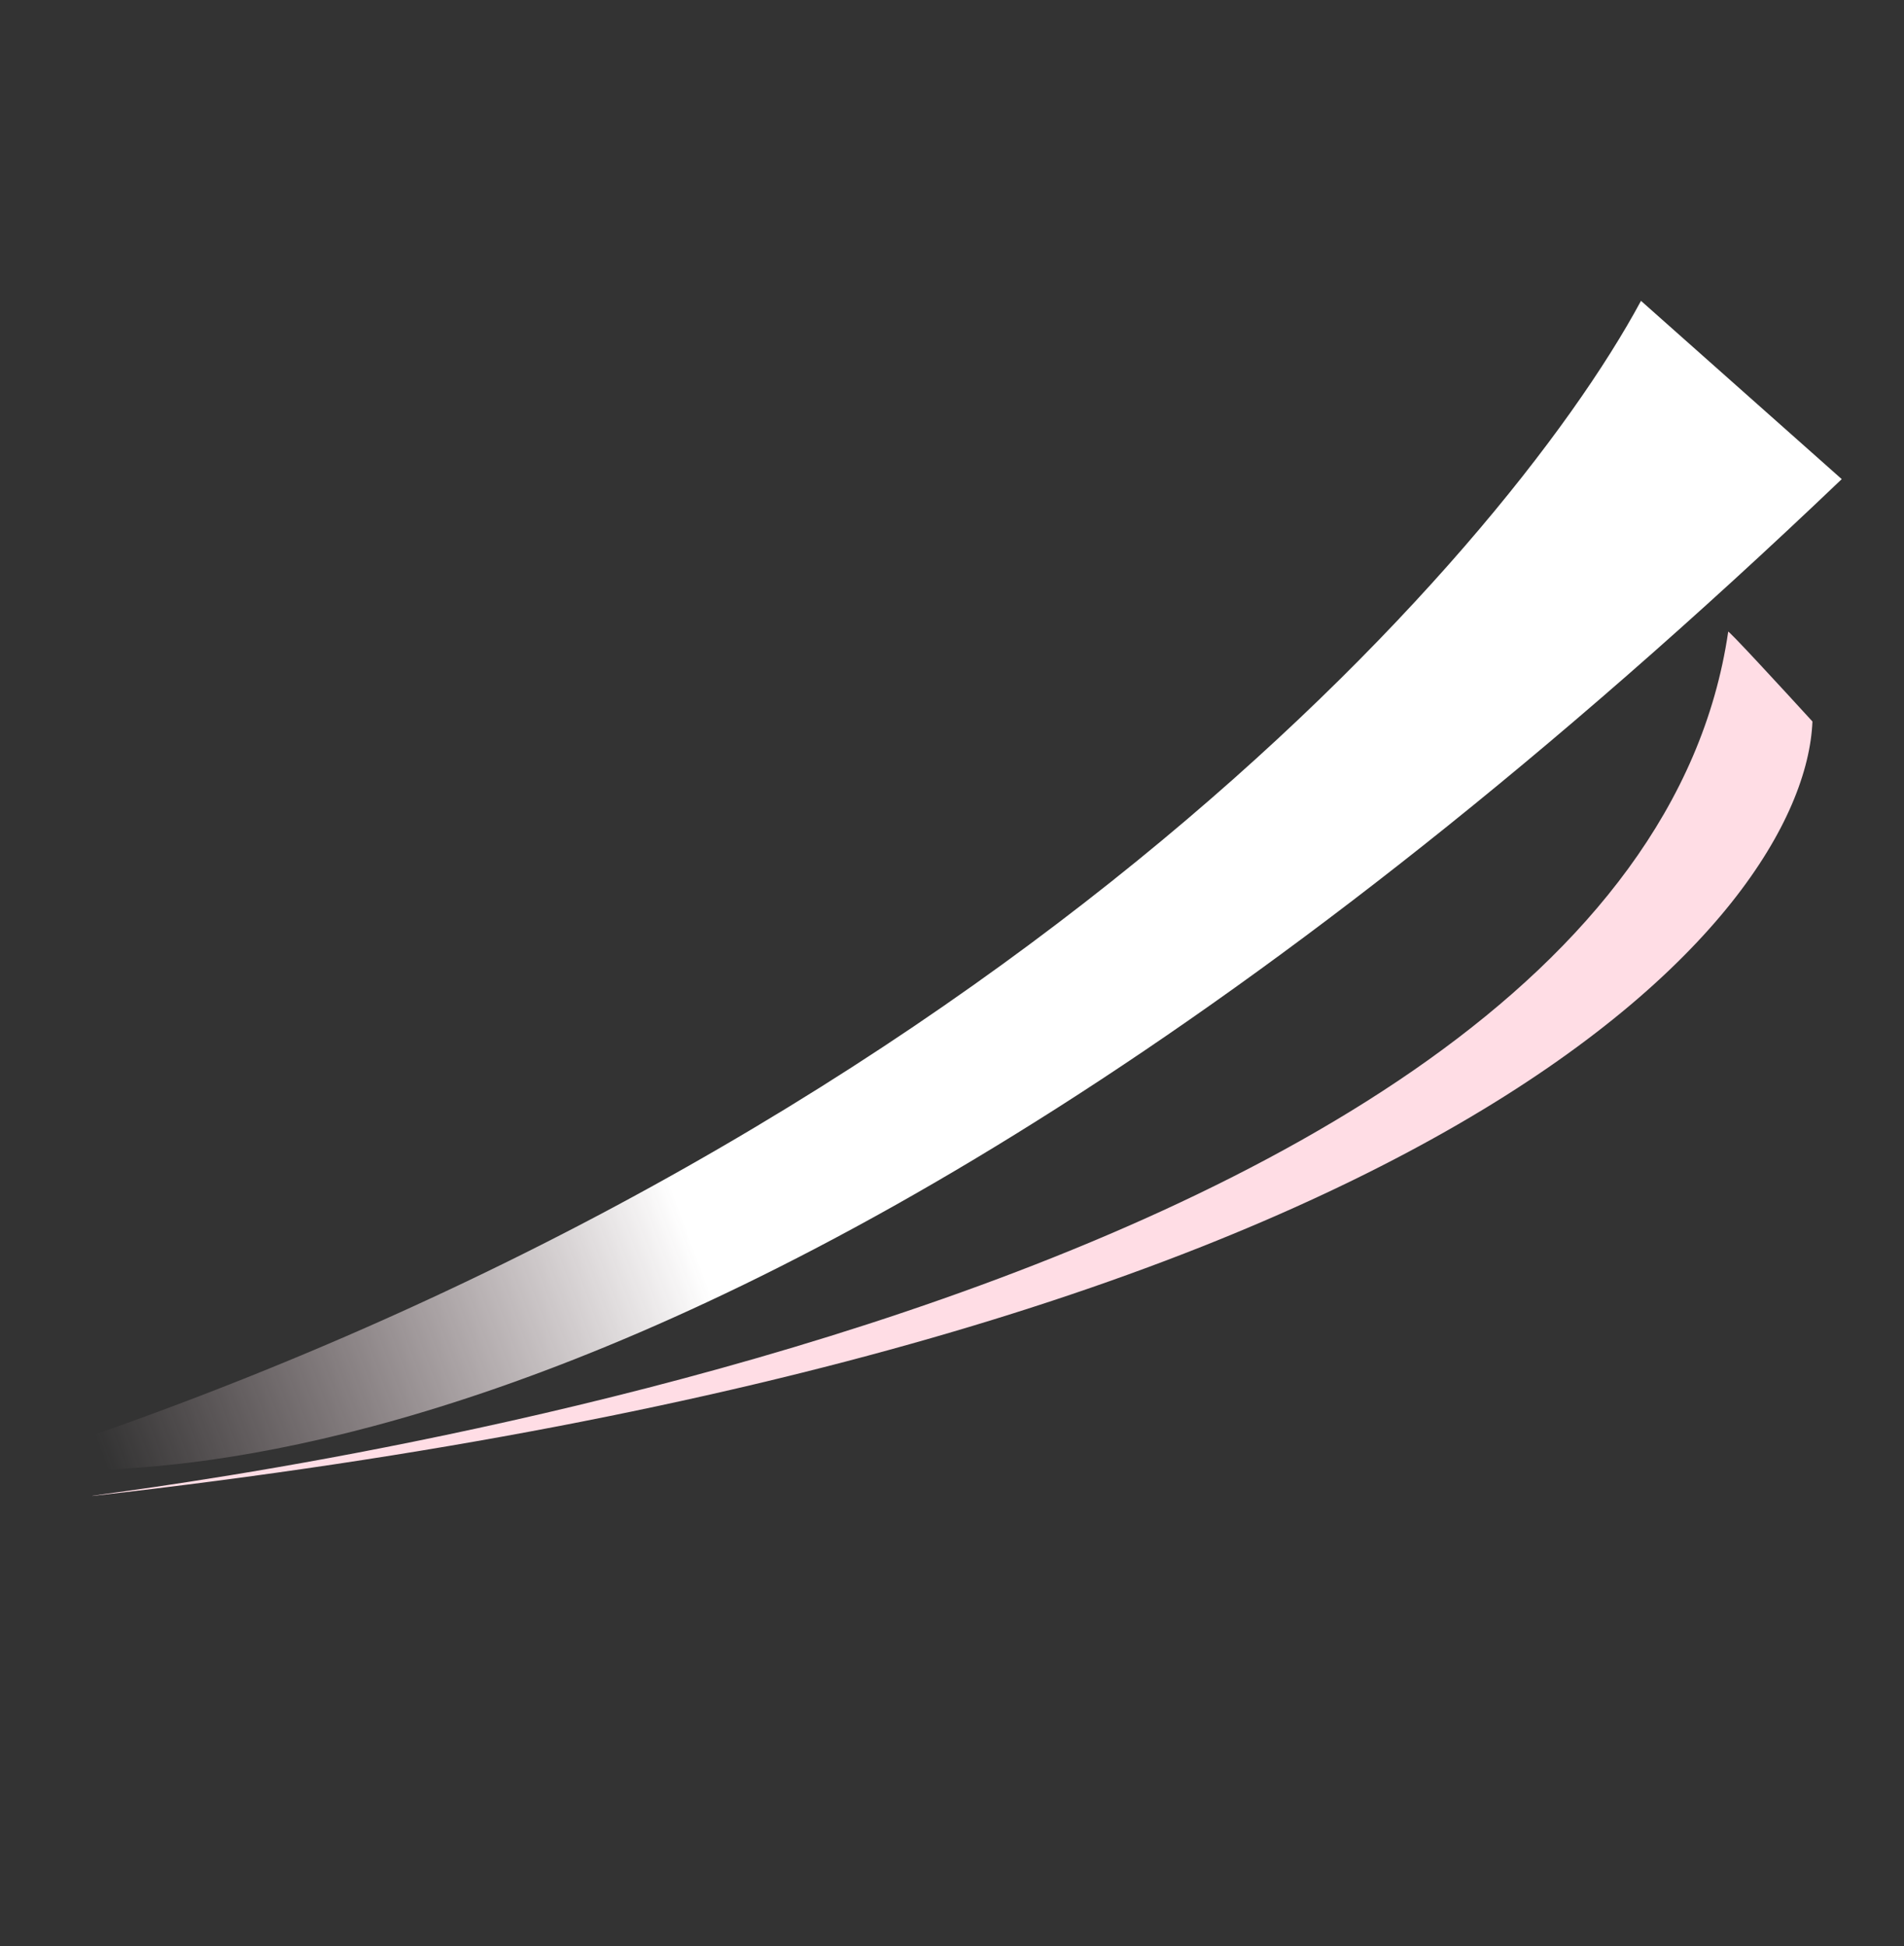
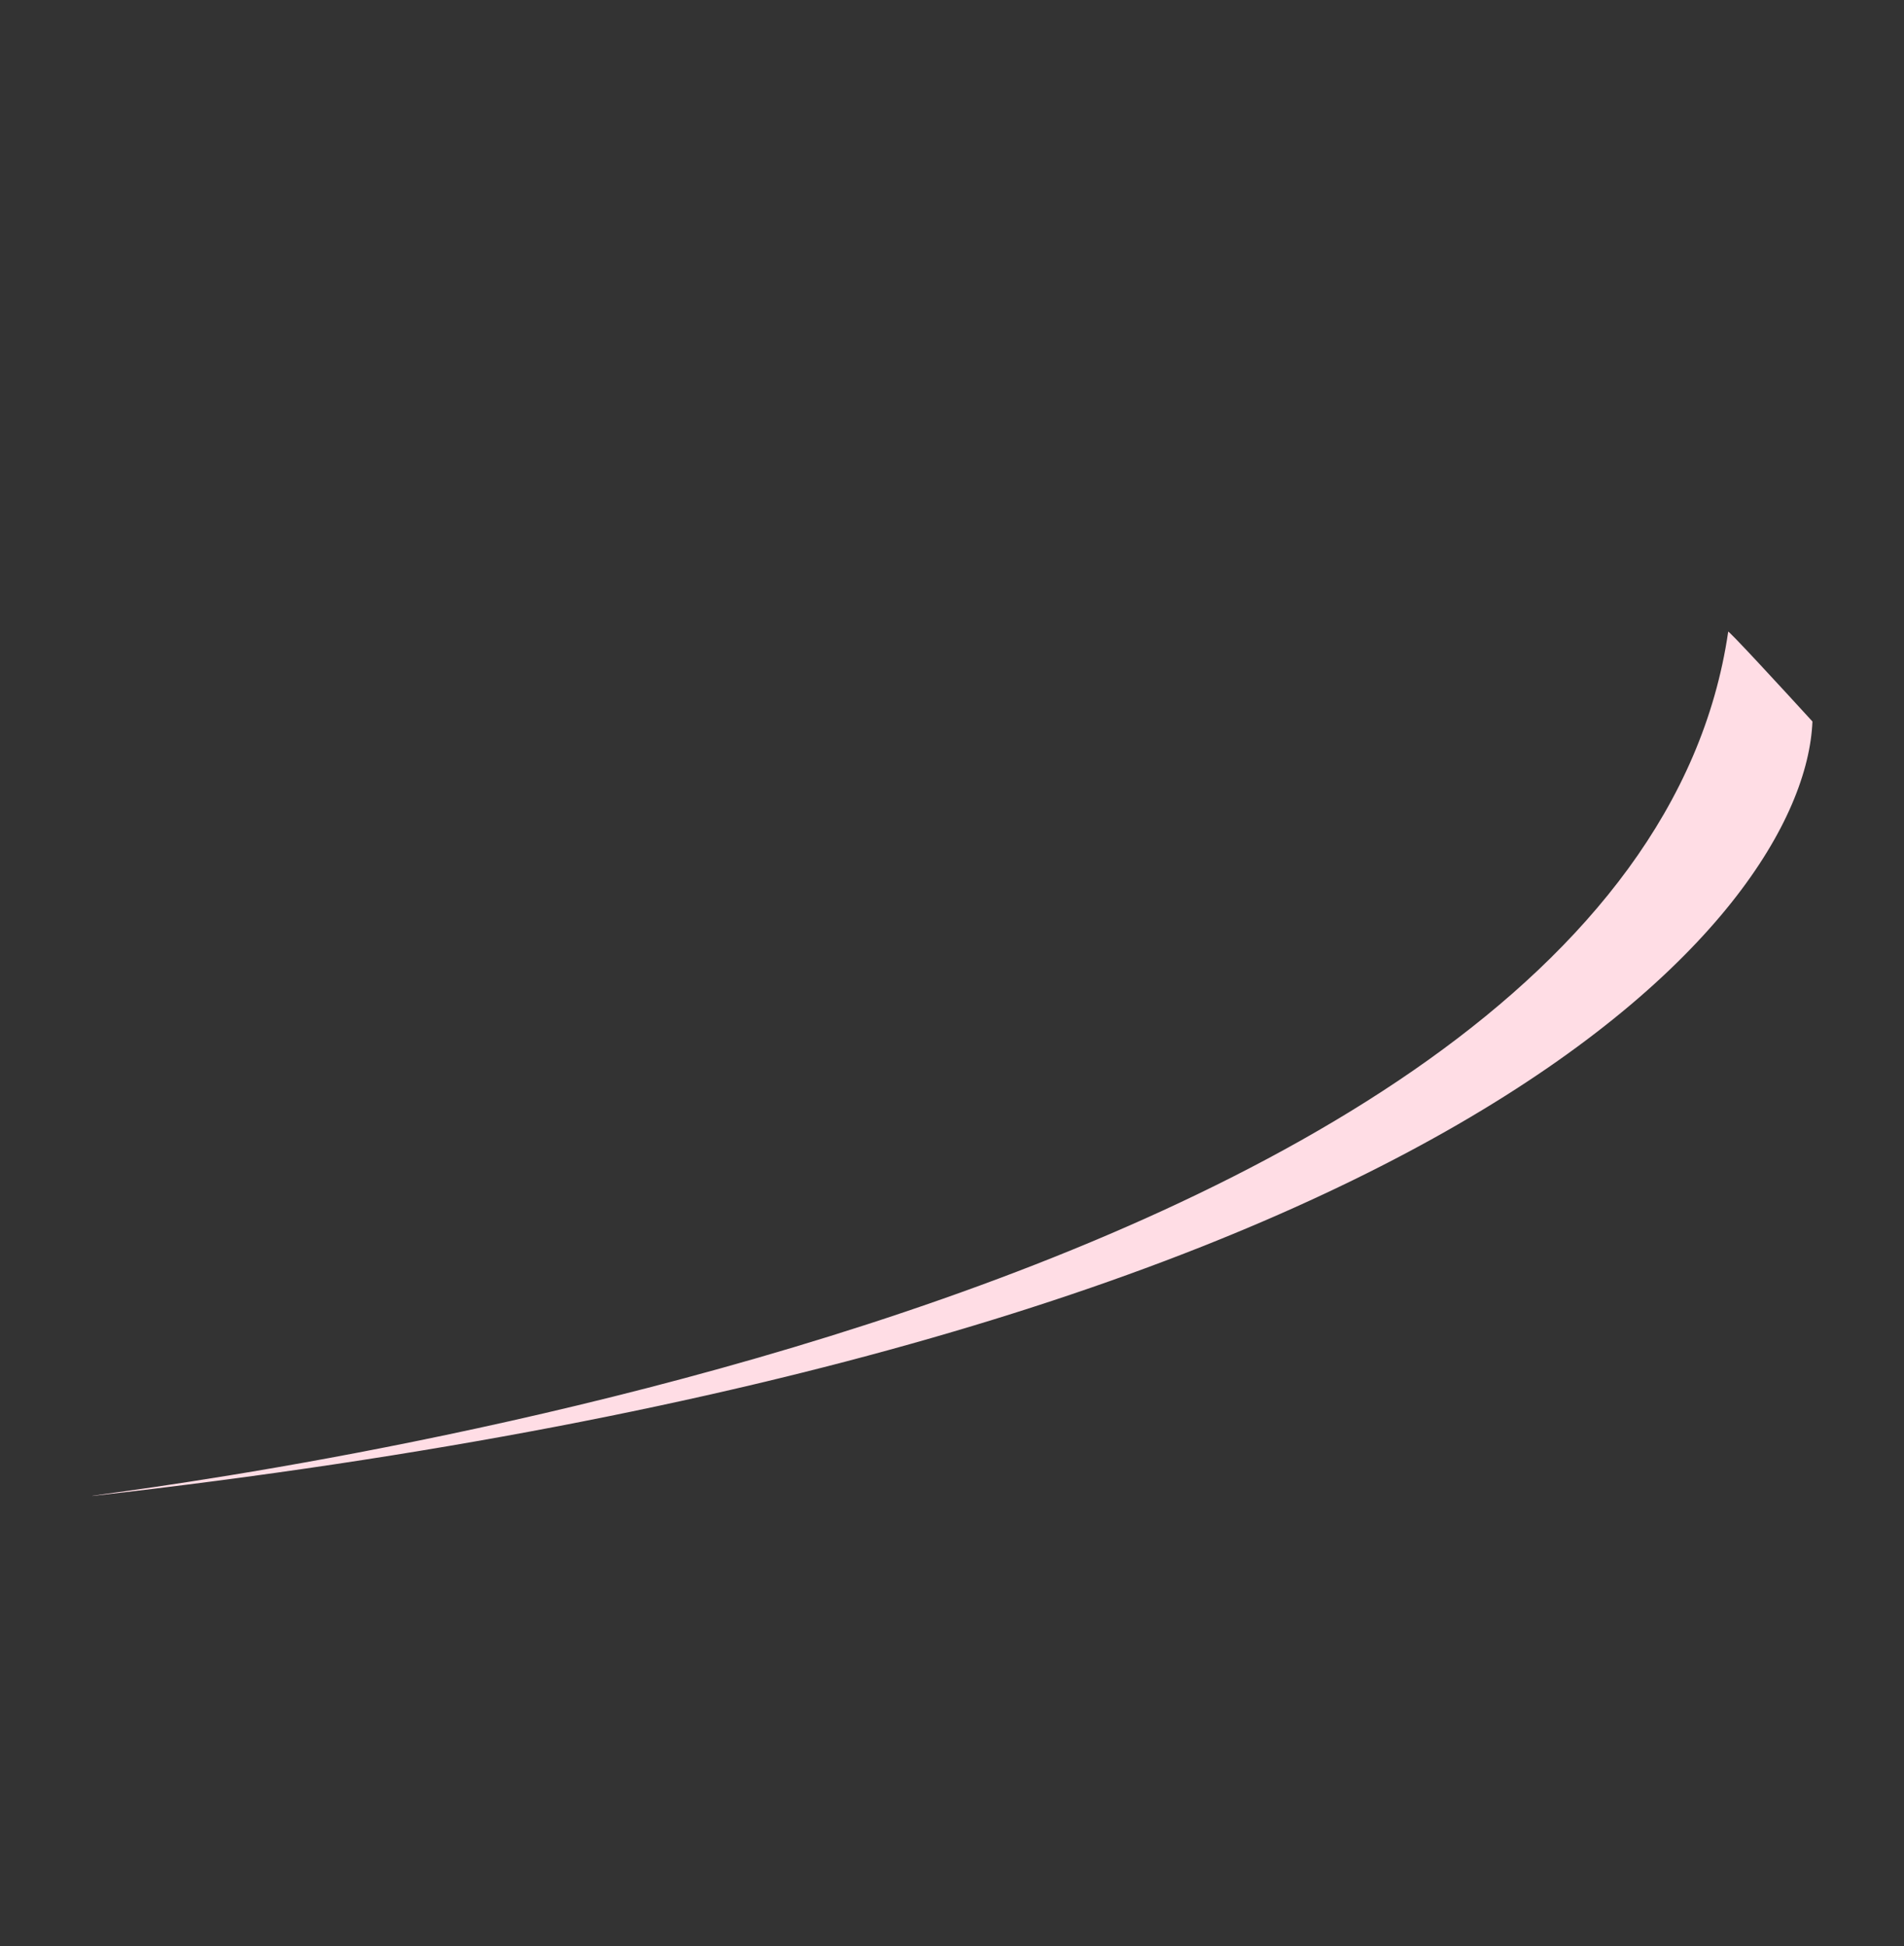
<svg xmlns="http://www.w3.org/2000/svg" width="1128" height="1153" viewBox="0 0 1128 1153" fill="none">
  <rect x="0" y="0" width="1128" height="1153" fill="#333333" stroke="none" />
-   <path d="M-7.69254e-06 868.747C581.294 681.267 890.329 330.282 972.184 178.224L1091.11 283.839C392.906 950.293 5.706 866.064 -7.69254e-06 868.747Z" fill="url(#paint0_linear_944_1178)" />
  <path d="M54.691 886.218C858.536 795.587 1069.01 542.586 1073.76 427.415C1056.51 408.525 1022.37 371.457 1023.84 374.304C963.645 786.376 47.781 885.279 54.691 886.218Z" fill="#FFDDE5" />
  <defs>
    <linearGradient id="paint0_linear_944_1178" x1="411" y1="739" x2="63" y2="869" gradientUnits="userSpaceOnUse">
      <stop stop-color="white" />
      <stop offset="1" stop-color="#FFE2E9" stop-opacity="0" />
    </linearGradient>
  </defs>
</svg>